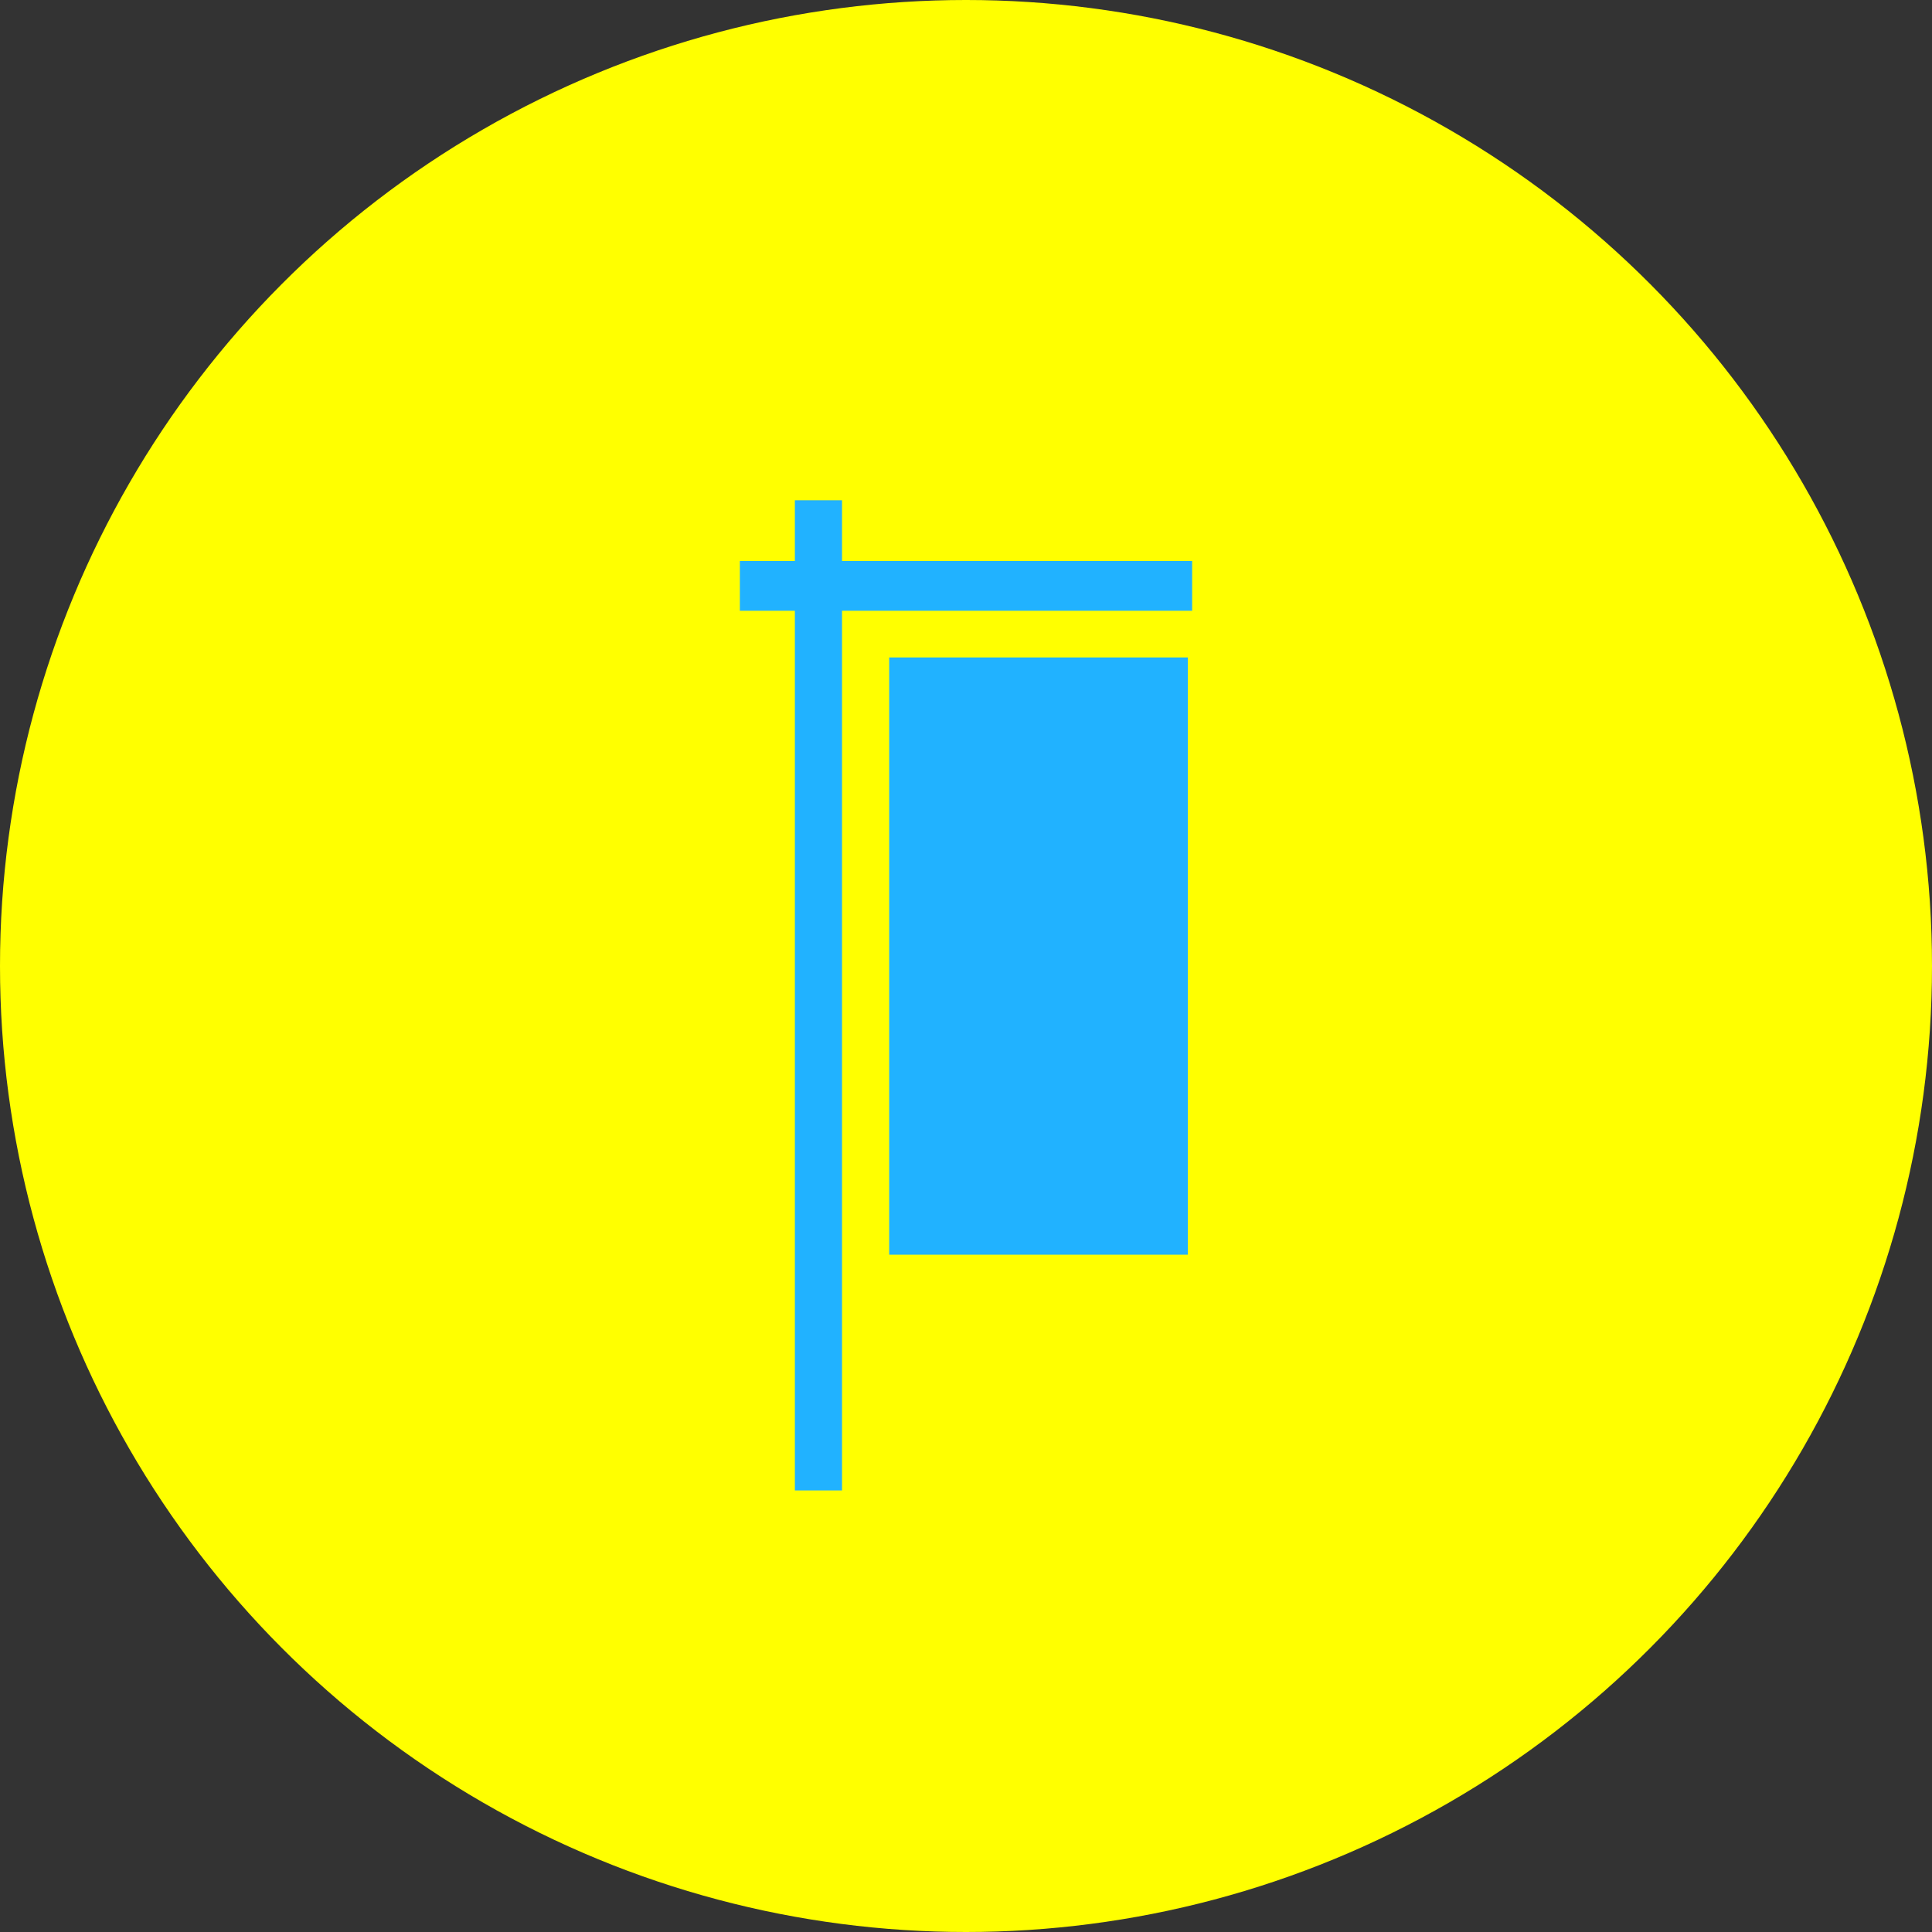
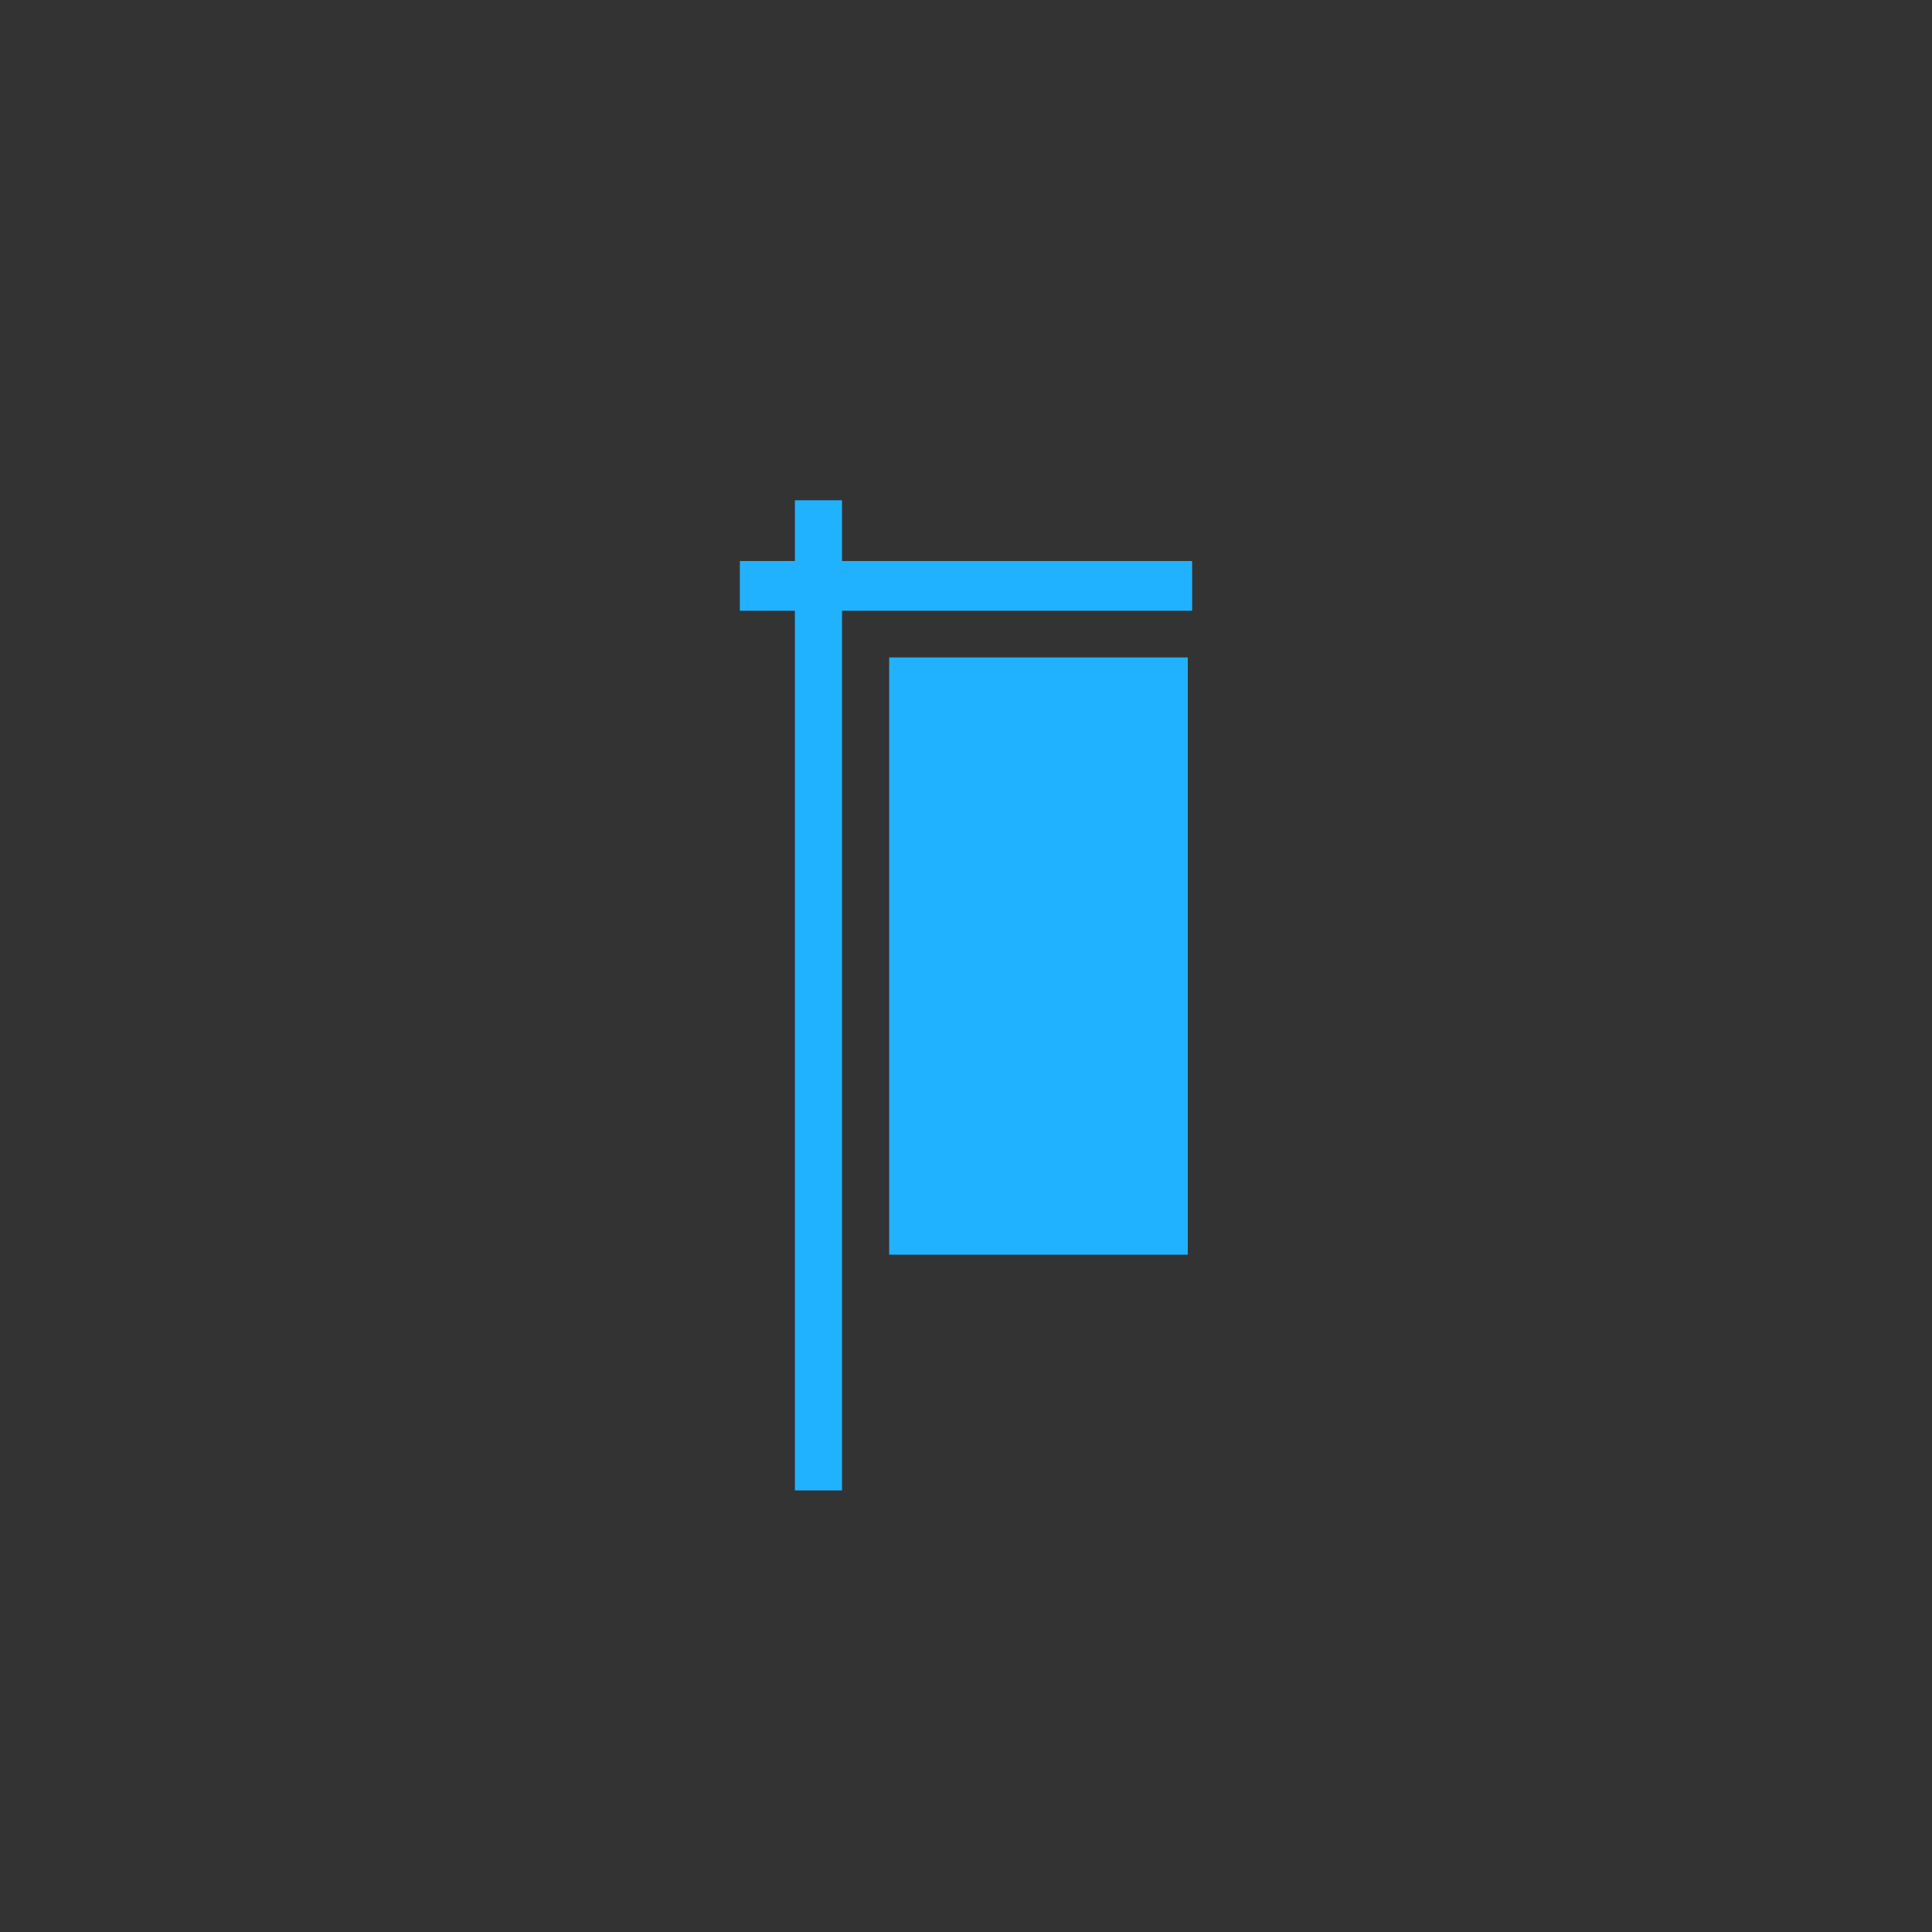
<svg xmlns="http://www.w3.org/2000/svg" width="100" height="100">
  <rect width="100%" height="100%" fill="#333333" stroke="none" />
  <g data-name="グループ 1605" transform="translate(-900 -2457)">
-     <circle data-name="楕円形 36" cx="50" cy="50" r="50" transform="translate(900 2457)" fill="#ff0" />
    <g data-name="グループ 688" fill="#21b2ff">
      <path data-name="長方形 89" d="M946.024 2491.029h15.456v30.913h-15.456z" />
      <path data-name="長方形 90" d="M941.143 2482.894h2.44v51.25h-2.44z" />
      <path data-name="長方形 91" d="M961.705 2486.039v2.573h-23.41v-2.573z" />
    </g>
  </g>
</svg>